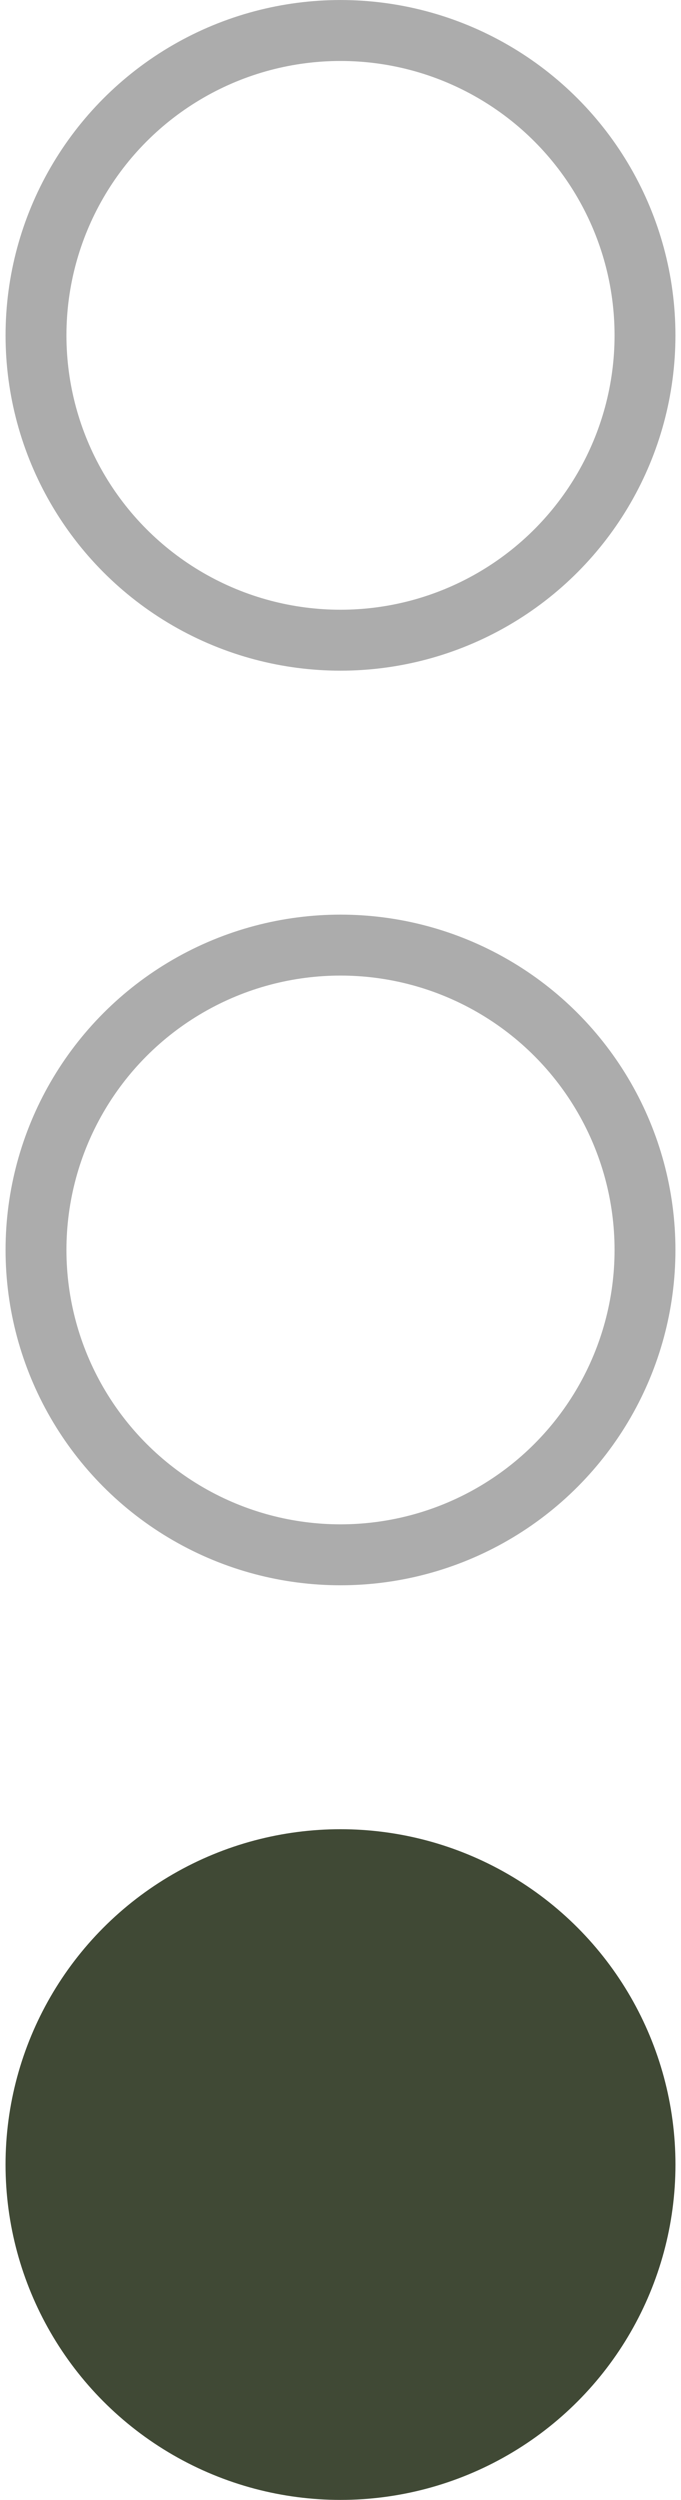
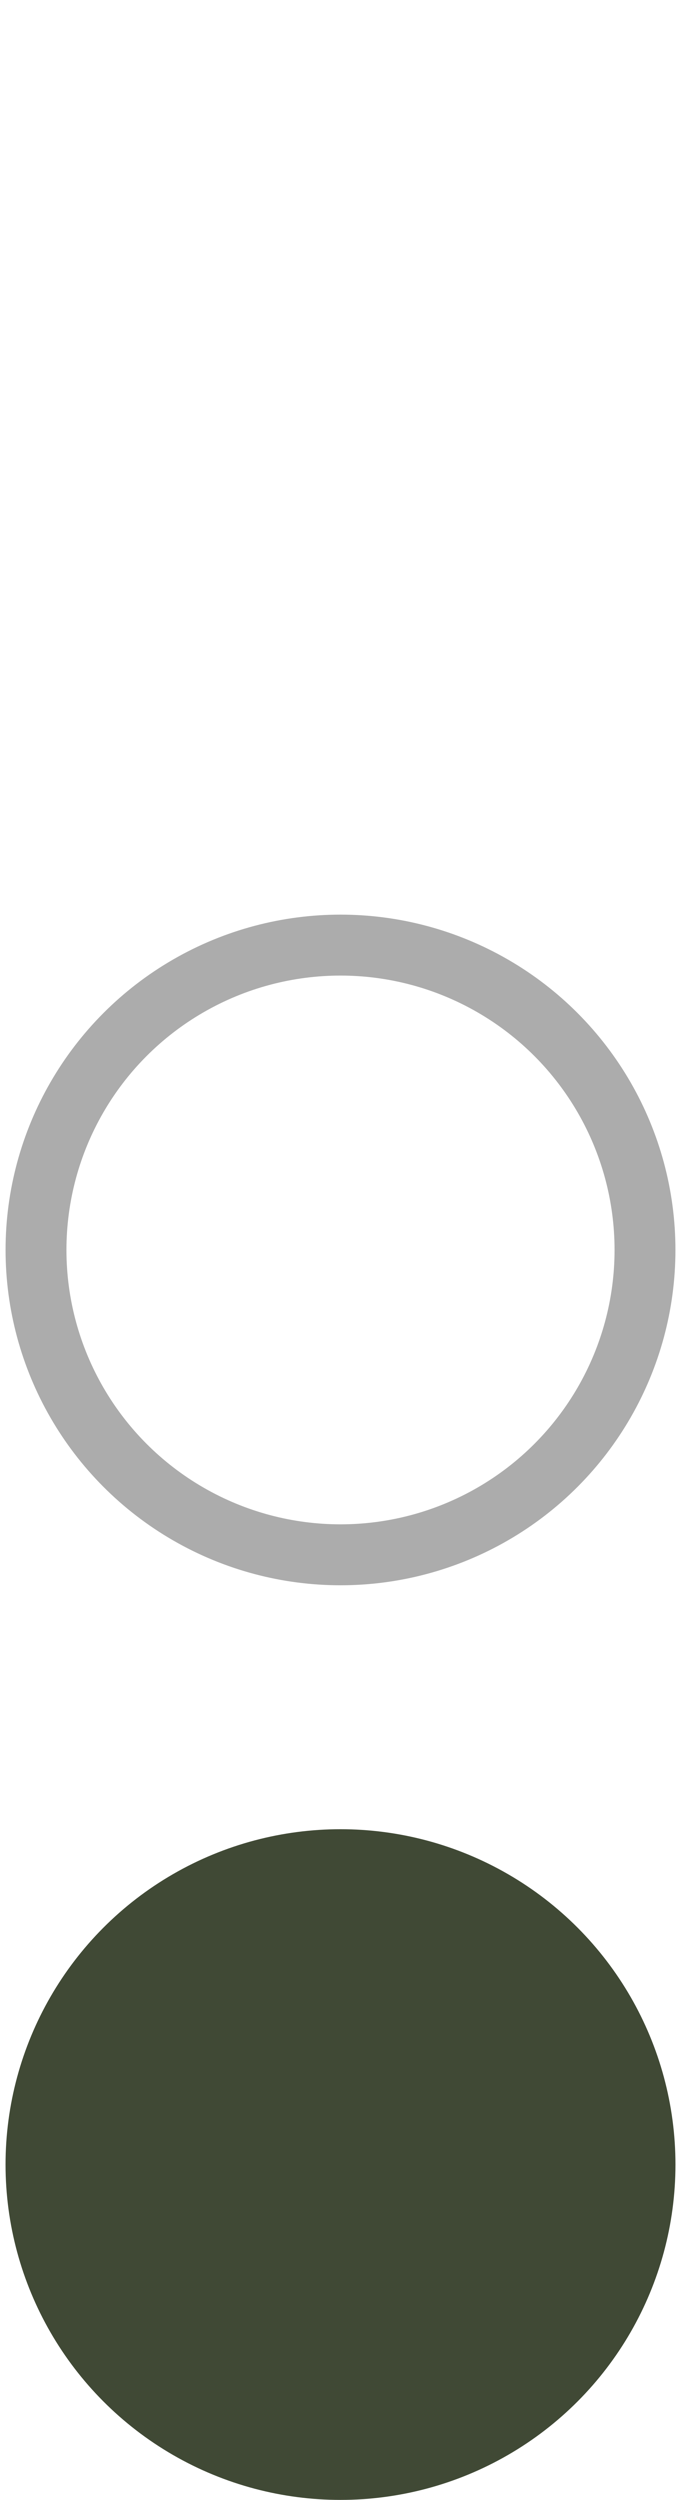
<svg xmlns="http://www.w3.org/2000/svg" width="15" height="55" viewBox="0 0 15 55" fill="none">
  <g id="Frame 1707478728">
-     <circle id="Ellipse 11" cx="7.5" cy="7.378" r="6.707" stroke="#ACACAC" stroke-width="1.341" />
    <circle id="Ellipse 12" cx="7.5" cy="27.5" r="6.707" stroke="#ACACAC" stroke-width="1.341" />
    <circle id="Ellipse 13" cx="7.5" cy="47.622" r="7.378" fill="#404935" />
  </g>
</svg>